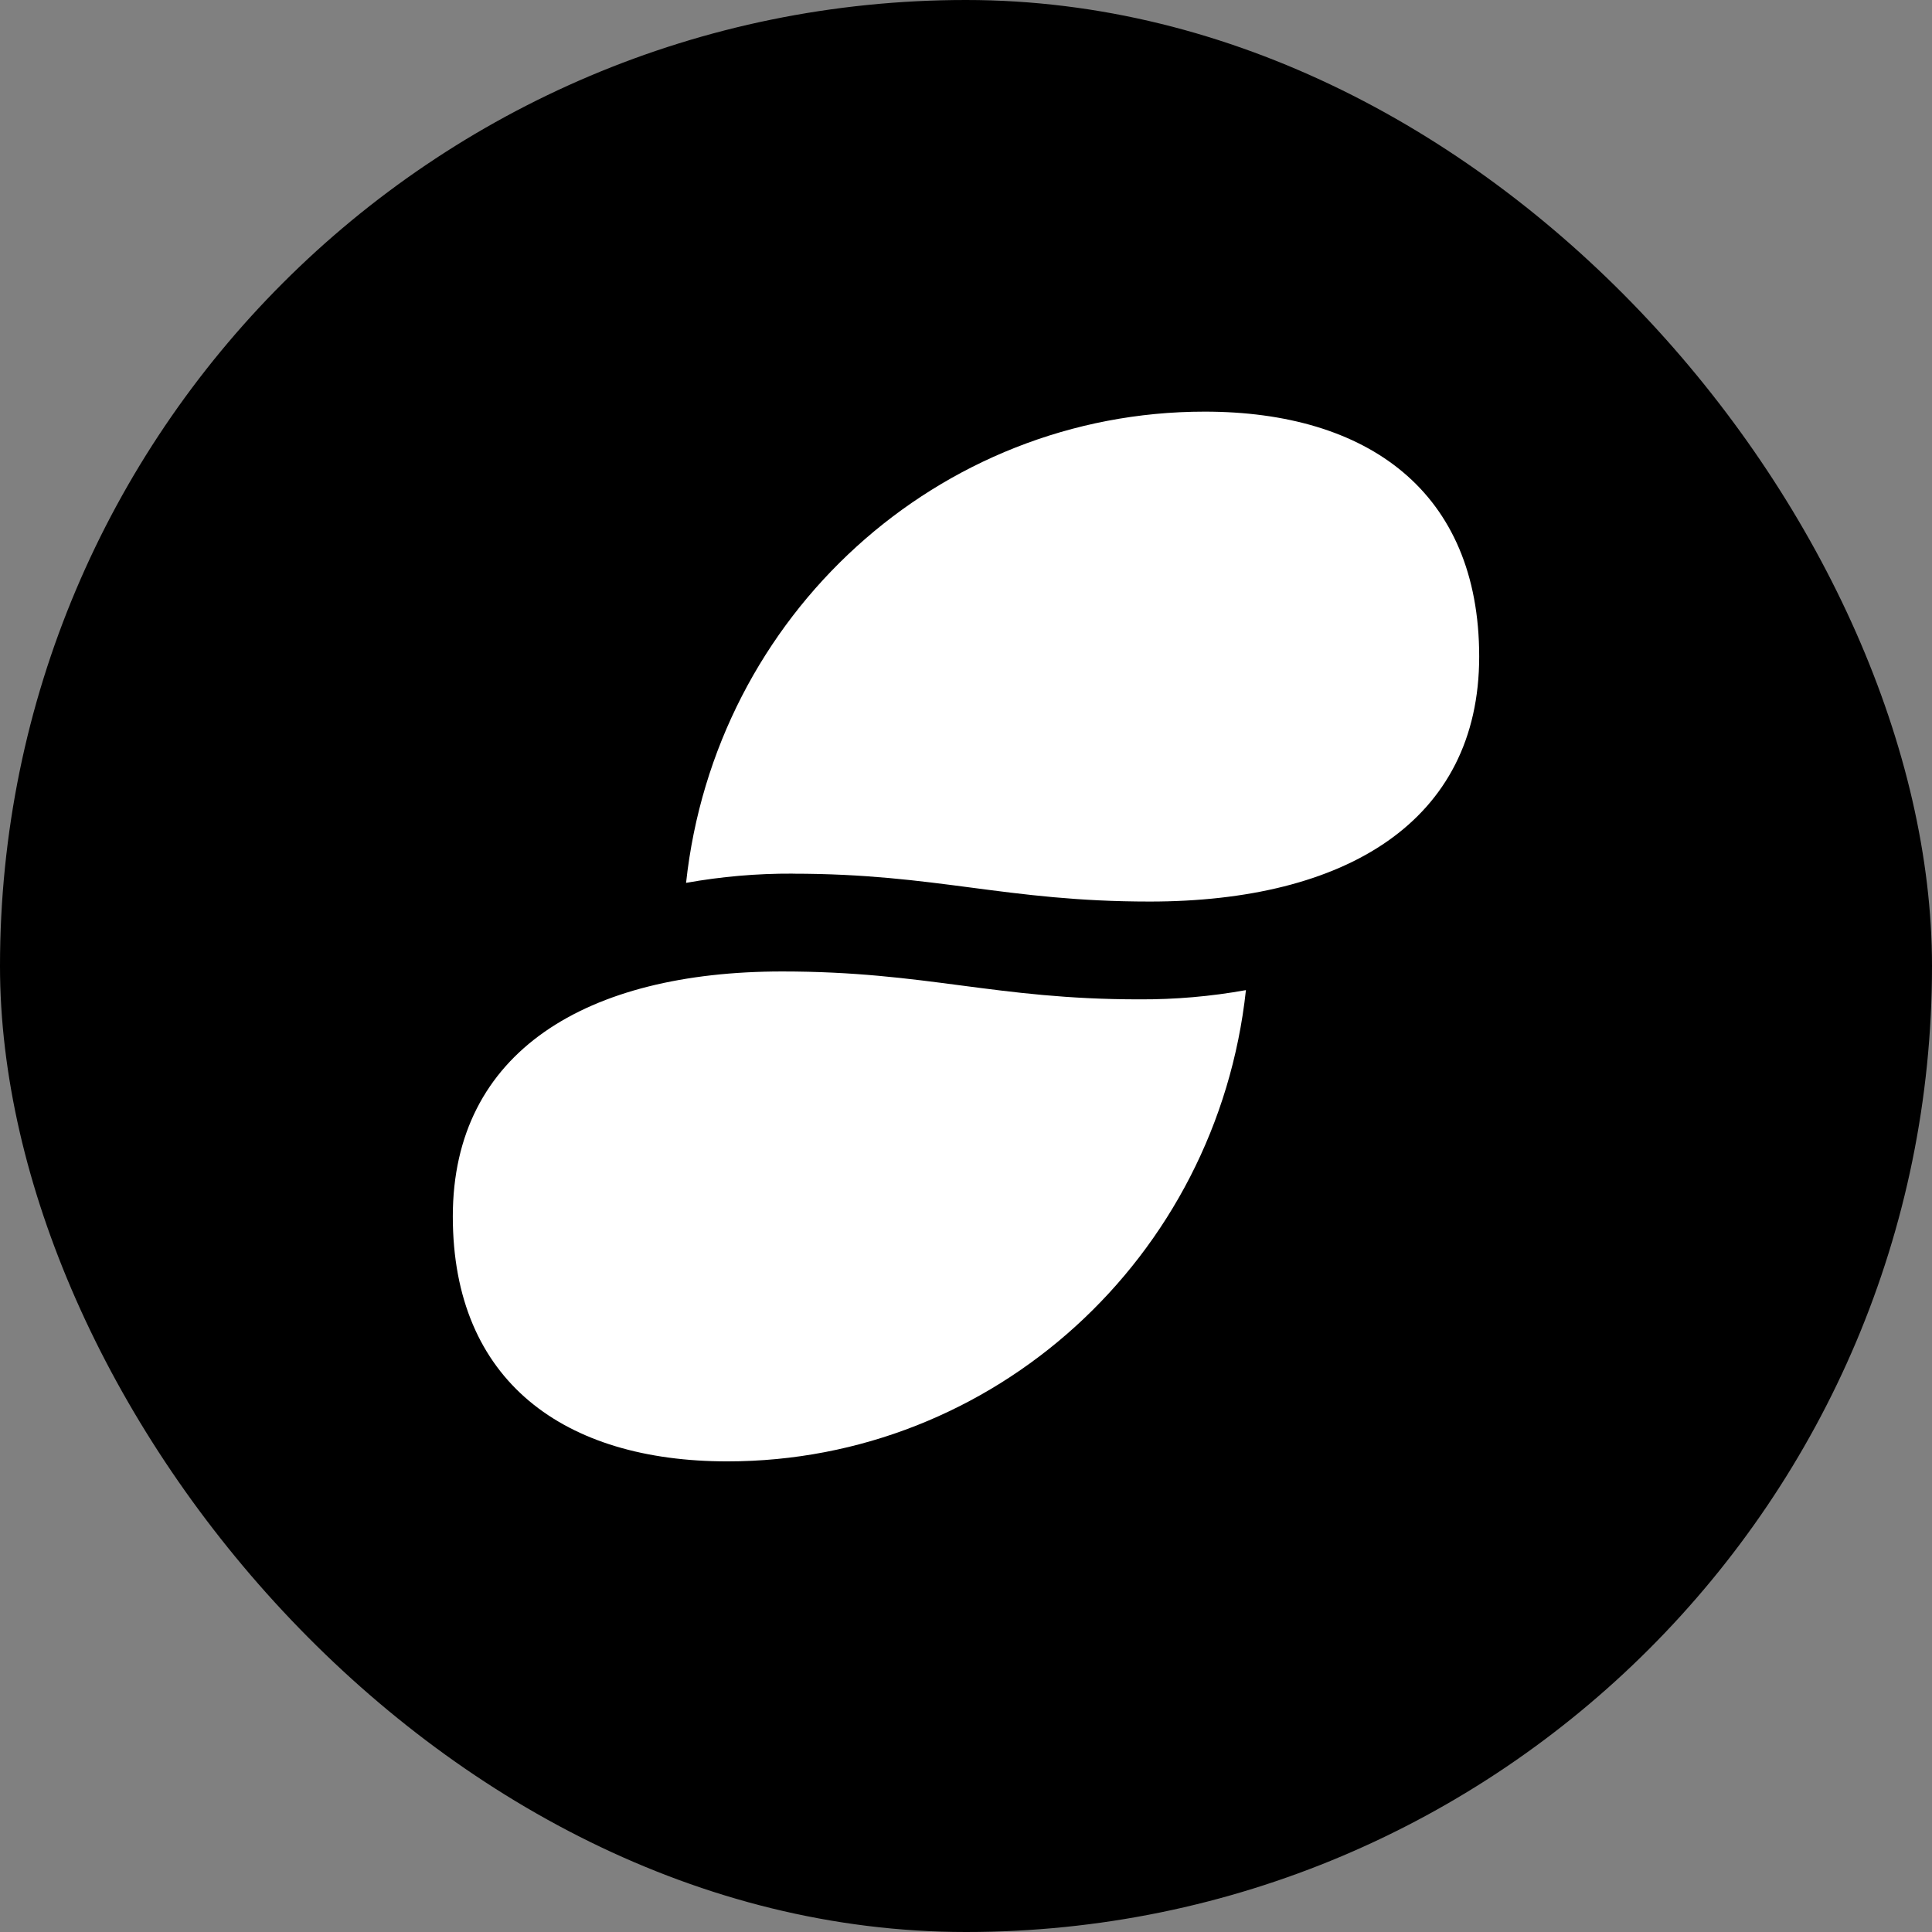
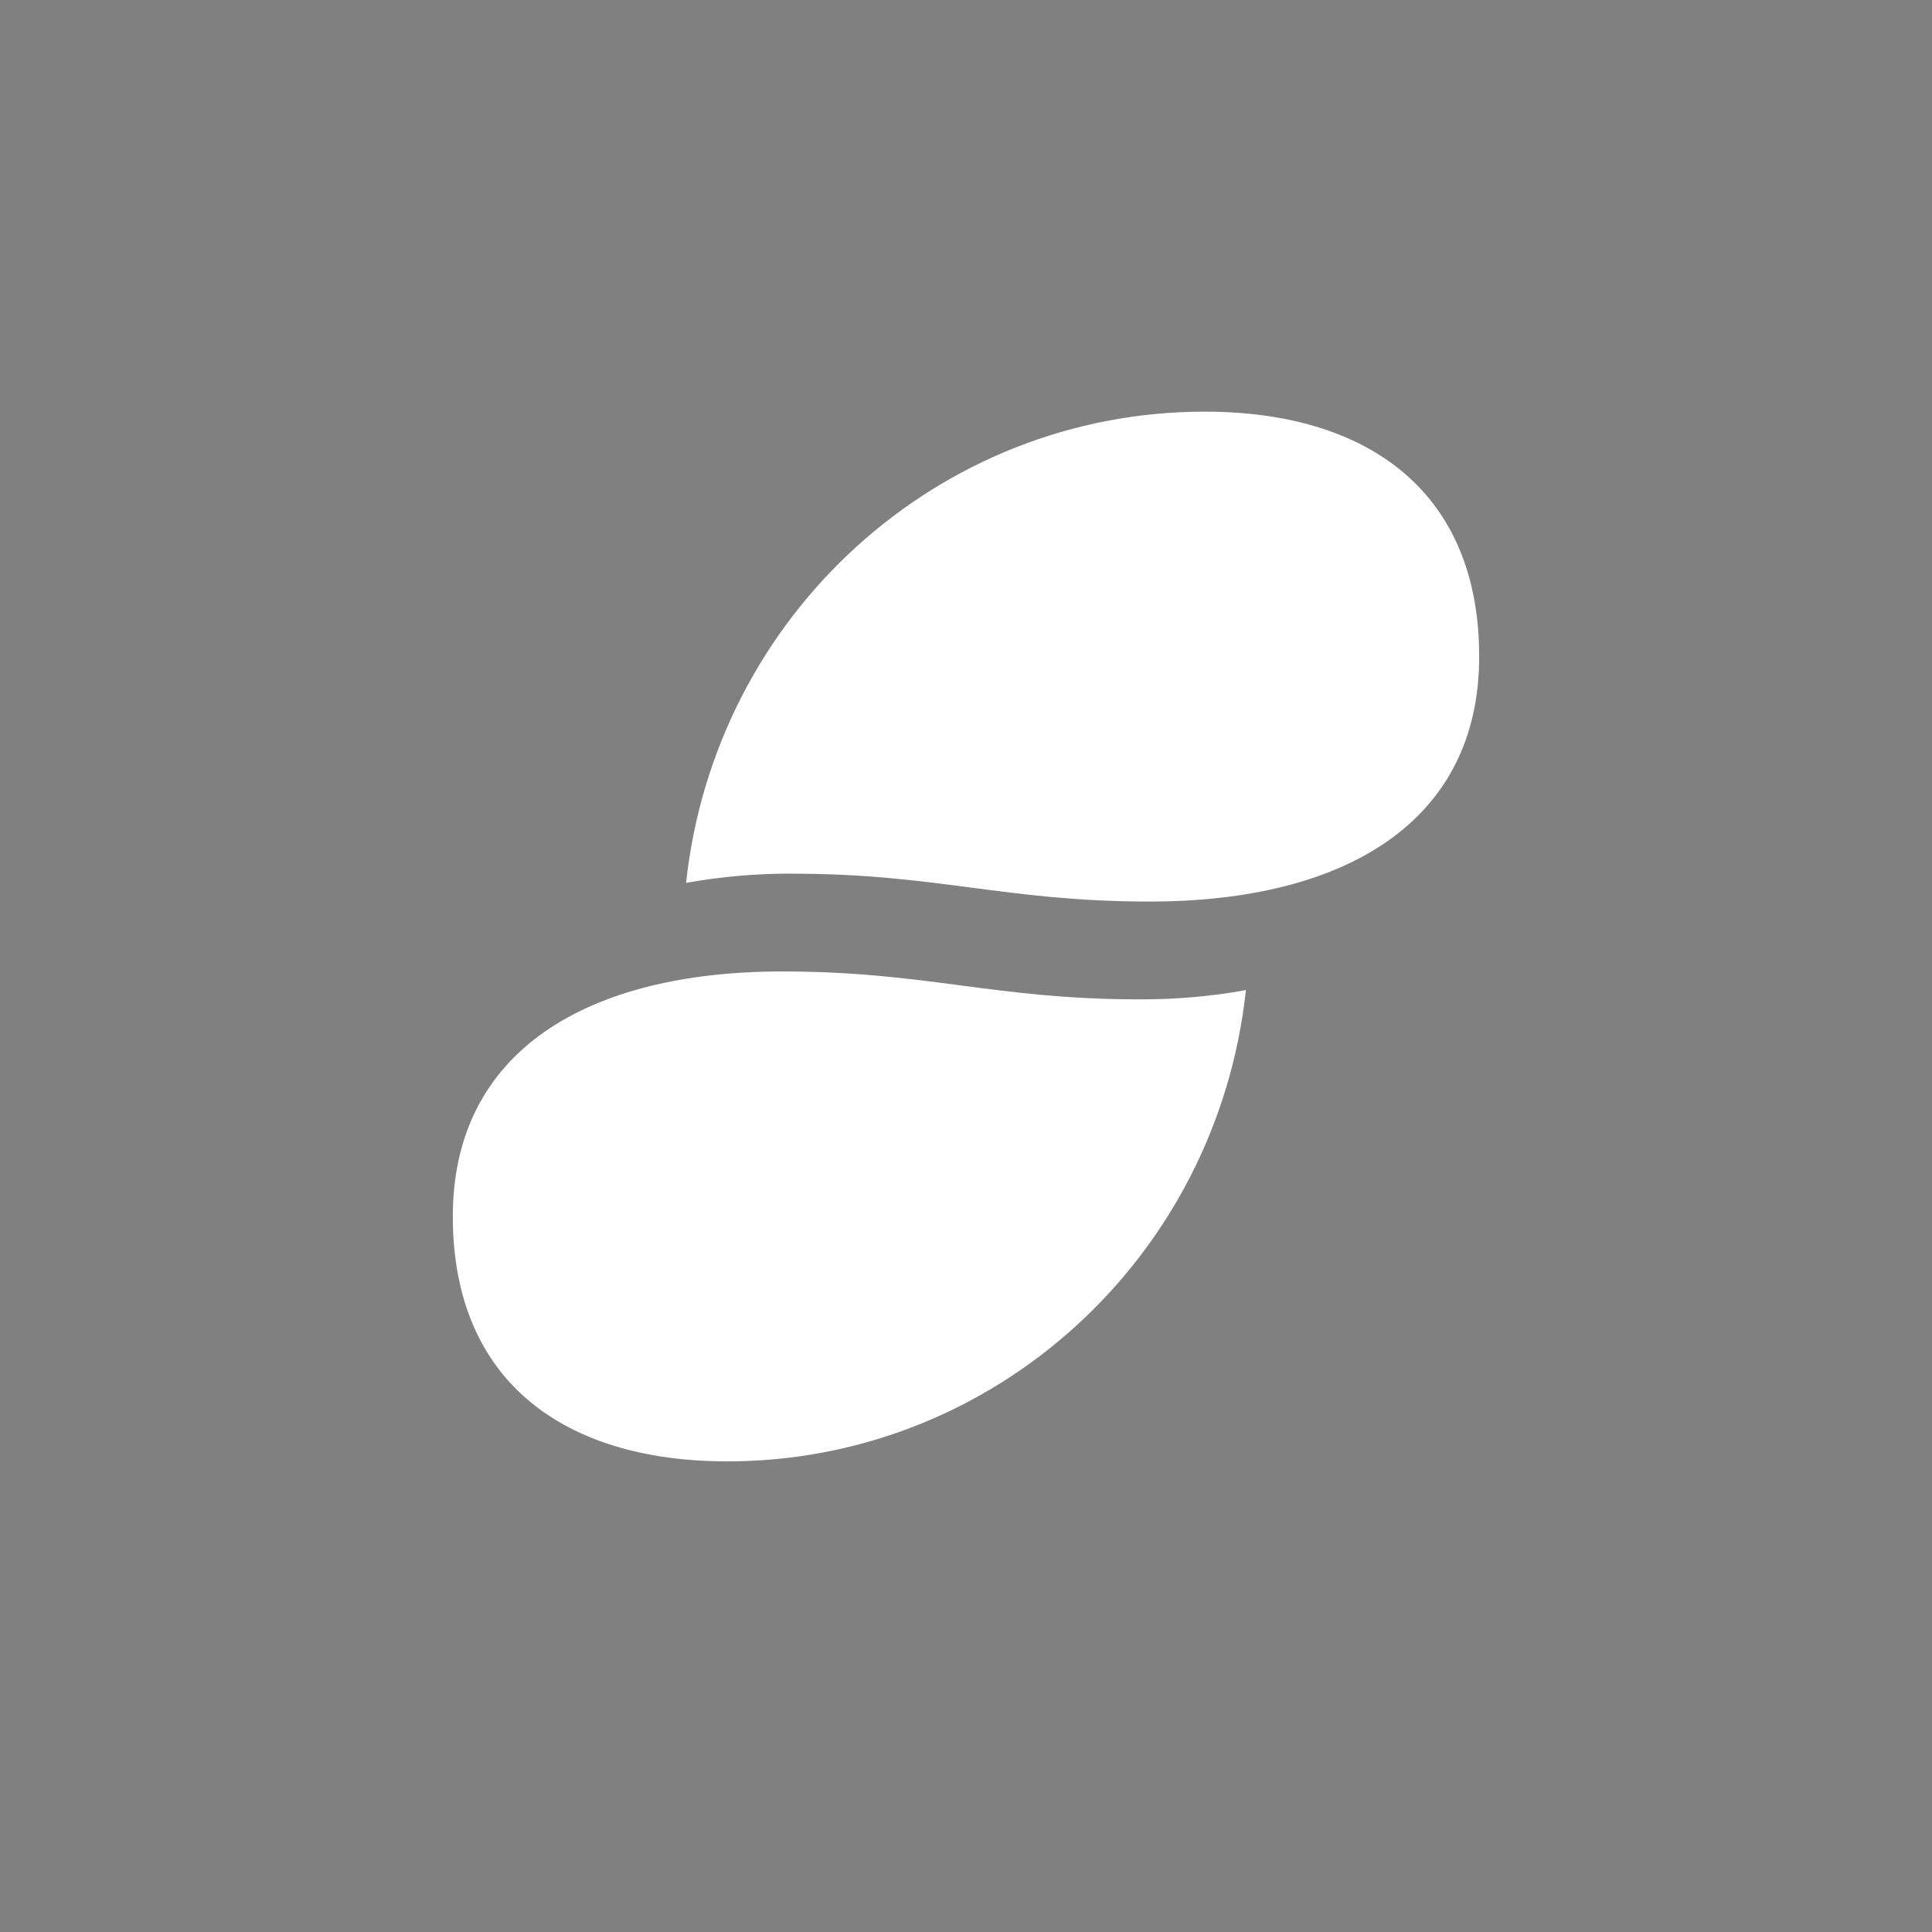
<svg xmlns="http://www.w3.org/2000/svg" width="64" height="64" viewBox="0 0 64 64" fill="none">
  <rect x="0" y="0" width="64" height="64" fill="#808080" stroke="none" />
-   <rect width="64" height="64" rx="32" fill="black" />
-   <path d="M26.262 28.94C25.077 28.934 23.893 29.037 22.727 29.246C23.687 20.364 31.09 13.636 39.905 13.636C45.303 13.636 49 16.279 49 21.749C49 27.221 44.561 29.865 38.086 29.865C33.305 29.865 31.044 28.942 26.262 28.942V28.94ZM25.914 32.181C19.439 32.181 15 34.827 15 40.296C15 45.766 18.698 48.41 24.095 48.41C32.91 48.41 40.313 41.684 41.273 32.799C40.107 33.009 38.923 33.111 37.737 33.105C32.956 33.105 30.693 32.181 25.914 32.181Z" fill="white" />
+   <path d="M26.262 28.94C25.077 28.934 23.893 29.037 22.727 29.246C23.687 20.364 31.09 13.636 39.905 13.636C45.303 13.636 49 16.279 49 21.749C49 27.221 44.561 29.865 38.086 29.865C33.305 29.865 31.044 28.942 26.262 28.942V28.94ZM25.914 32.181C19.439 32.181 15 34.827 15 40.296C15 45.766 18.698 48.41 24.095 48.41C32.91 48.41 40.313 41.684 41.273 32.799C40.107 33.009 38.923 33.111 37.737 33.105C32.956 33.105 30.693 32.181 25.914 32.181" fill="white" />
</svg>